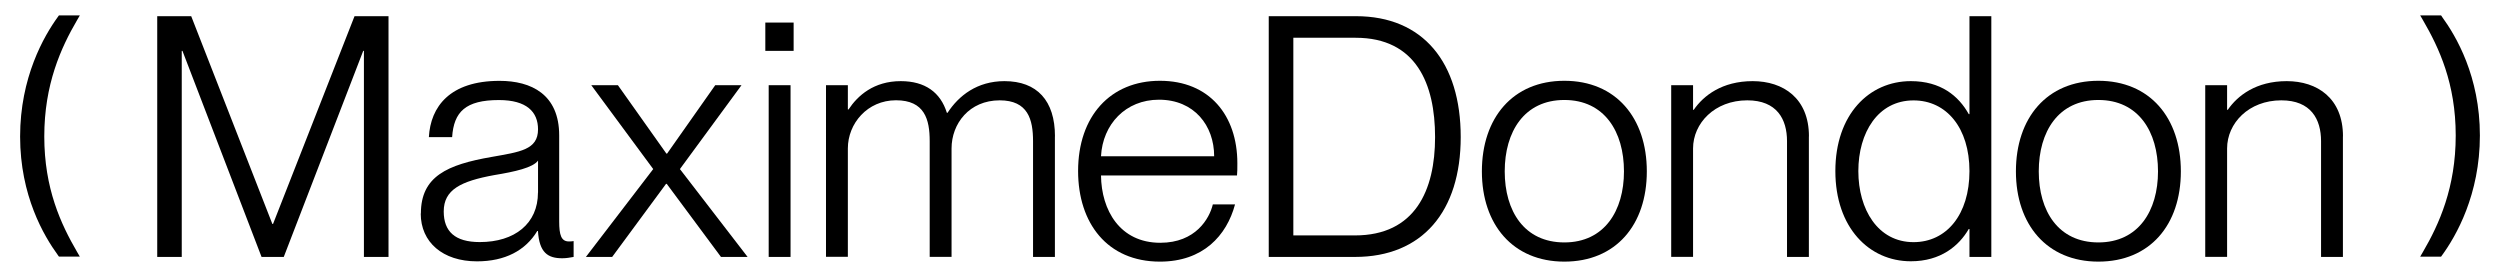
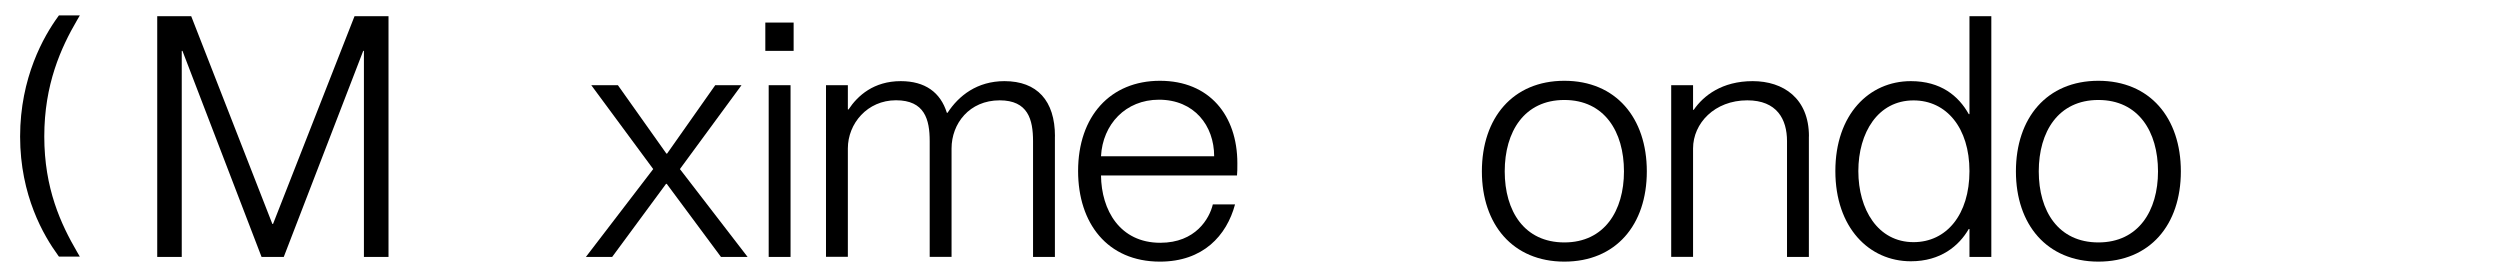
<svg xmlns="http://www.w3.org/2000/svg" id="Calque_1" version="1.1" viewBox="0 0 356.81 39.54">
  <g>
    <path d="M22.44,36.67V2.31h4.85l11.58,29.65h.1L50.6,2.31h4.85v34.36h-3.51V7.26h-.1l-11.34,29.41h-3.17L26.04,7.26h-.1v29.41h-3.51Z" />
-     <path d="M60.07,30.47c0-5.29,3.75-6.97,10.09-8.07,4.04-.72,6.63-1.01,6.63-3.94,0-2.5-1.63-4.18-5.58-4.18-4.76,0-6.44,1.68-6.68,5.29h-3.32c.24-4.33,2.98-8.03,10.09-8.03,4.52,0,8.51,1.92,8.51,7.79v12.25c0,1.97.29,2.88,1.39,2.88.19,0,.38,0,.67-.05v2.26c-.53.1-1.06.19-1.63.19-2.07,0-3.27-.82-3.46-3.89h-.1c-1.68,2.79-4.61,4.33-8.6,4.33-4.9,0-8.03-2.74-8.03-6.82ZM76.79,27.49v-4.57c-.72,1.01-3.32,1.59-6.25,2.07-4.76.87-7.21,2.07-7.21,5.19,0,2.84,1.59,4.37,5.14,4.37,5,0,8.31-2.64,8.31-7.06Z" />
    <path d="M83.62,36.67l9.61-12.54-8.84-11.97h3.8l6.92,9.76h.1l6.87-9.76h3.75l-8.79,11.97,9.66,12.54h-3.8l-7.74-10.43h-.1l-7.69,10.43h-3.75Z" />
    <path d="M109.23,7.26V3.22h4.04v4.04h-4.04ZM109.71,36.67V12.16h3.12v24.51h-3.12Z" />
    <path d="M150.56,19.47v17.2h-3.12v-16.53c0-3.08-.72-5.82-4.76-5.82-4.33,0-6.87,3.32-6.87,6.87v15.47h-3.12v-16.53c0-3.08-.72-5.82-4.81-5.82s-6.87,3.32-6.87,6.87v15.47h-3.12V12.16h3.12v3.46h.1c1.3-1.97,3.6-4.04,7.45-4.04,3.46,0,5.67,1.59,6.58,4.52h.1c1.59-2.45,4.23-4.52,8.12-4.52,4.66,0,7.21,2.79,7.21,7.88Z" />
    <path d="M176.56,25.04h-19.42c.05,4.95,2.69,9.61,8.46,9.61,5.05,0,7.02-3.46,7.5-5.48h3.17c-1.2,4.47-4.57,8.17-10.72,8.17-7.5,0-11.68-5.48-11.68-12.93,0-7.83,4.61-12.88,11.68-12.88s11.05,4.95,11.05,11.77c0,.67,0,1.35-.05,1.73ZM173.29,22.3c0-4.37-2.84-8.07-7.88-8.07-4.76,0-8.03,3.51-8.27,8.07h16.15Z" />
-     <path d="M181.08,36.67V2.31h12.45c9.61,0,14.95,6.63,14.95,17.25s-5.48,17.11-15.09,17.11h-12.3ZM193.38,33.6c8.6,0,11.44-6.44,11.44-14.03s-2.69-14.18-11.34-14.18h-8.89v28.21h8.79Z" />
    <path d="M211.5,24.46c0-7.64,4.42-12.93,11.77-12.93s11.77,5.29,11.77,12.93-4.42,12.88-11.77,12.88-11.77-5.29-11.77-12.88ZM231.78,24.46c0-5.67-2.79-10.19-8.51-10.19s-8.51,4.52-8.51,10.19,2.79,10.14,8.51,10.14,8.51-4.52,8.51-10.14Z" />
    <path d="M258.17,19.47v17.2h-3.12v-16.53c0-3.12-1.44-5.82-5.67-5.82-4.66,0-7.74,3.27-7.74,6.87v15.47h-3.12V12.16h3.12v3.51h.1c1.39-2.02,4.04-4.09,8.41-4.09s8.03,2.45,8.03,7.88Z" />
    <path d="M281.09,2.31h3.12v34.36h-3.12v-3.99h-.1c-1.39,2.4-3.99,4.61-8.27,4.61-5.96,0-10.77-4.81-10.77-12.88s4.81-12.83,10.77-12.83c4.28,0,6.82,2.11,8.27,4.71h.1V2.31ZM281.09,24.42c0-6.15-3.27-10.09-7.98-10.09-5.09,0-7.88,4.61-7.88,10.09s2.79,10.14,7.88,10.14c4.71,0,7.98-3.94,7.98-10.14Z" />
    <path d="M287.72,24.46c0-7.64,4.42-12.93,11.77-12.93s11.77,5.29,11.77,12.93-4.42,12.88-11.77,12.88-11.77-5.29-11.77-12.88ZM308,24.46c0-5.67-2.79-10.19-8.51-10.19s-8.51,4.52-8.51,10.19,2.79,10.14,8.51,10.14,8.51-4.52,8.51-10.14Z" />
-     <path d="M334.39,19.47v17.2h-3.12v-16.53c0-3.12-1.44-5.82-5.67-5.82-4.66,0-7.74,3.27-7.74,6.87v15.47h-3.12V12.16h3.12v3.51h.1c1.39-2.02,4.04-4.09,8.41-4.09s8.03,2.45,8.03,7.88Z" />
  </g>
  <g>
    <path d="M11.39,2.2h-2.98l-.13.18c-2.02,2.77-5.41,8.67-5.41,17.11s3.39,14.18,5.41,16.95l.13.18h2.98l-.39-.67c-2.31-3.97-4.68-9.04-4.68-16.47S8.69,6.83,11.01,2.86l.39-.67Z" />
-     <path d="M348.53,2.38l-.13-.18h-2.98l.39.67c2.31,3.97,4.68,9.04,4.68,16.47s-2.36,12.65-4.68,16.62l-.39.67h2.98l.13-.18c2.02-2.77,5.41-8.67,5.41-17.11s-3.39-14.18-5.41-16.95Z" />
  </g>
</svg>